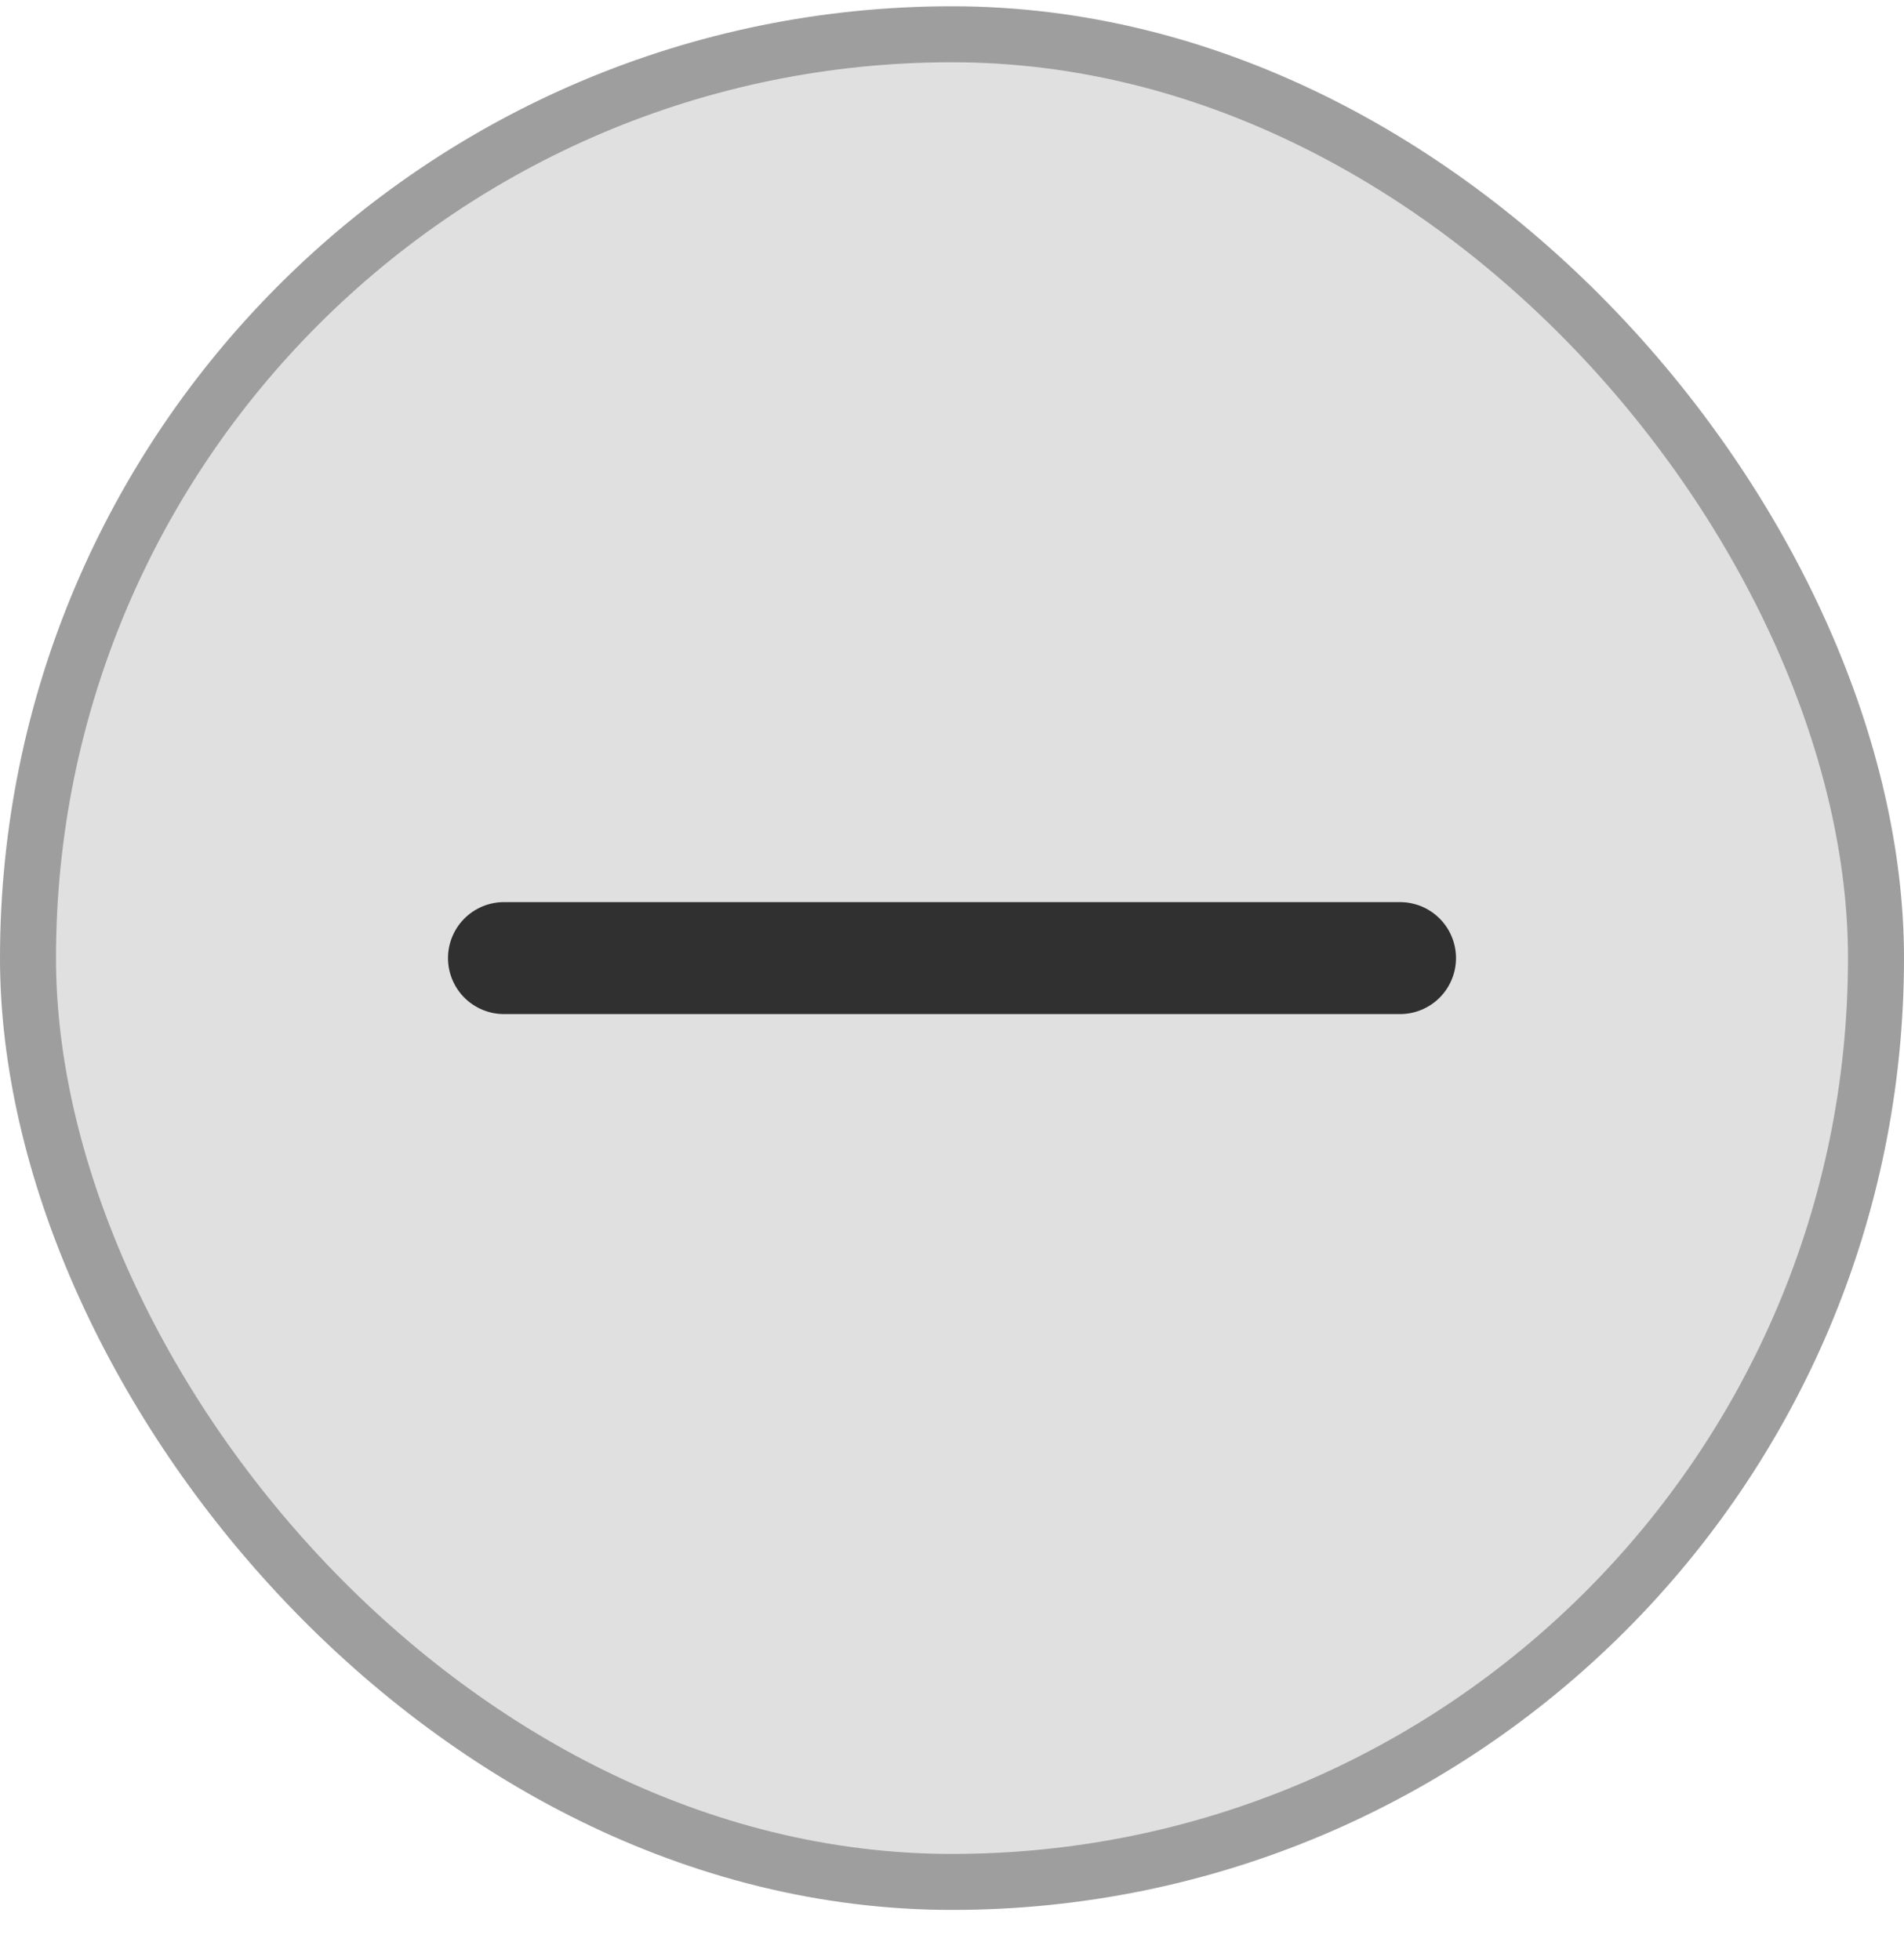
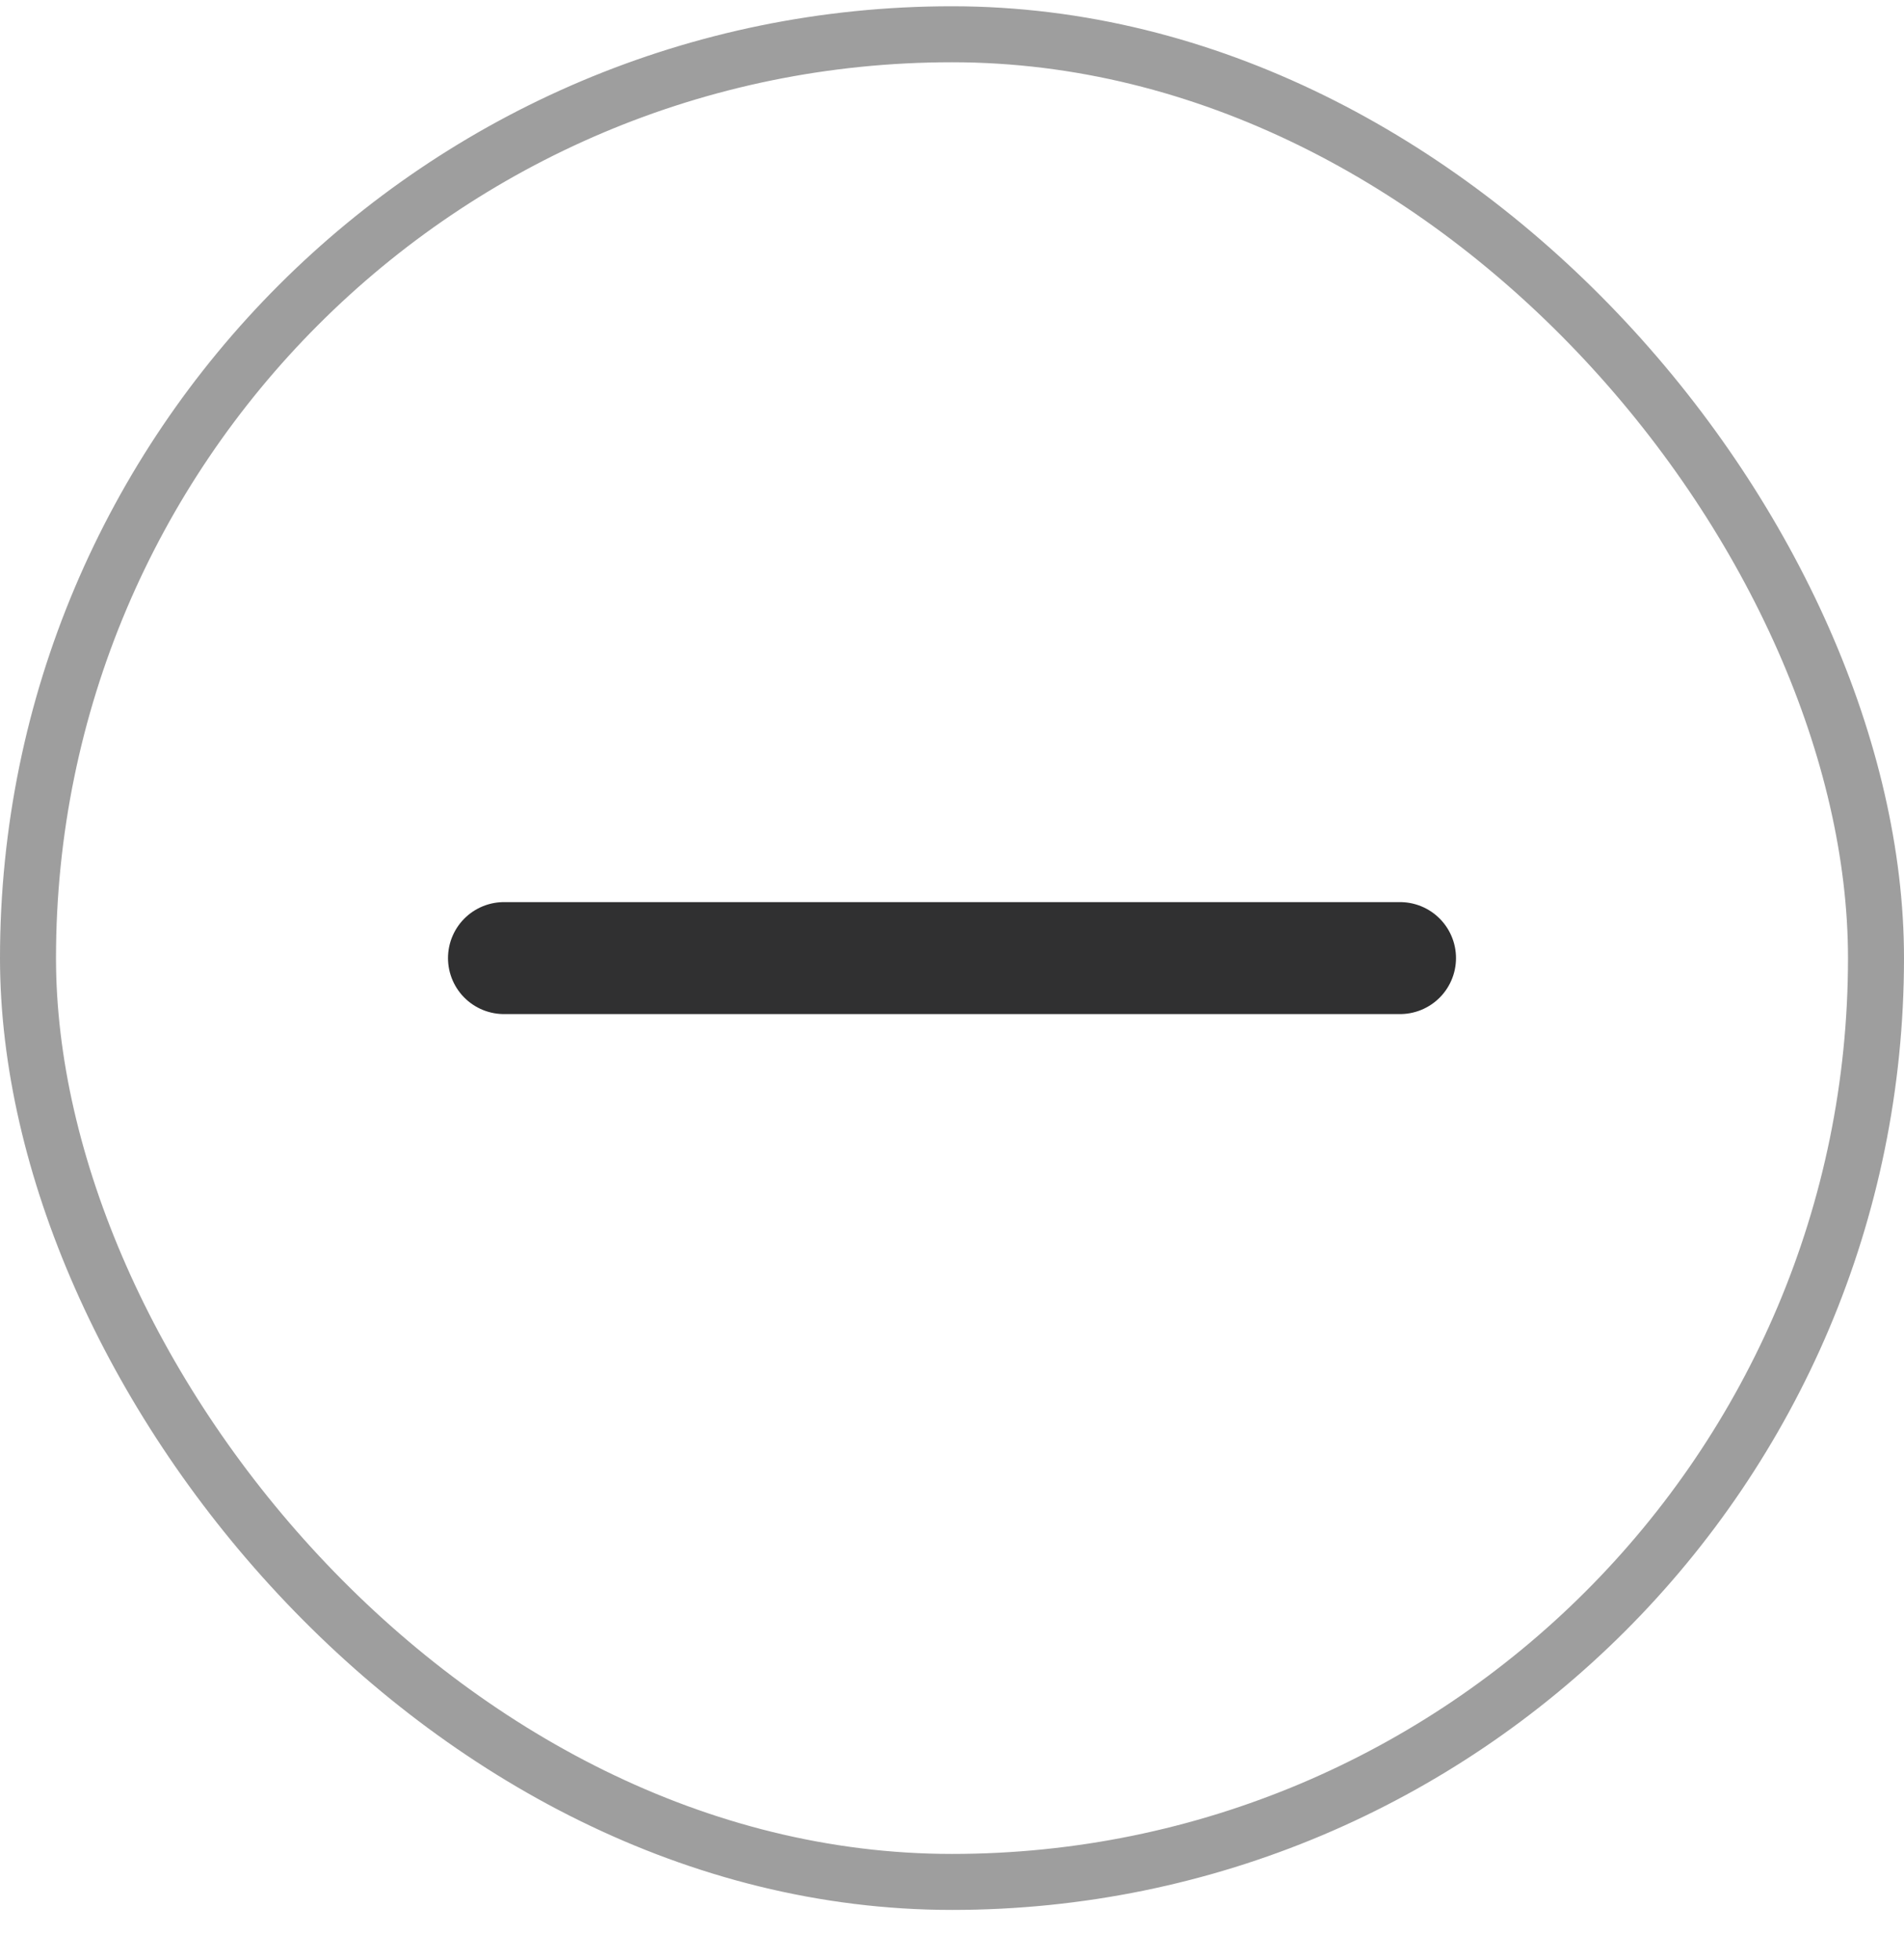
<svg xmlns="http://www.w3.org/2000/svg" width="34" height="35" viewBox="0 0 34 35" fill="none">
-   <rect x="0.5" y="0.612" width="33" height="33" rx="16.5" fill="#E0E0E0" />
  <rect x="0.5" y="0.612" width="33" height="33" rx="16.5" stroke="#9E9E9E" />
  <path d="M9 17.112H25" stroke="#303031" stroke-width="2" stroke-linecap="round" stroke-linejoin="round" />
</svg>